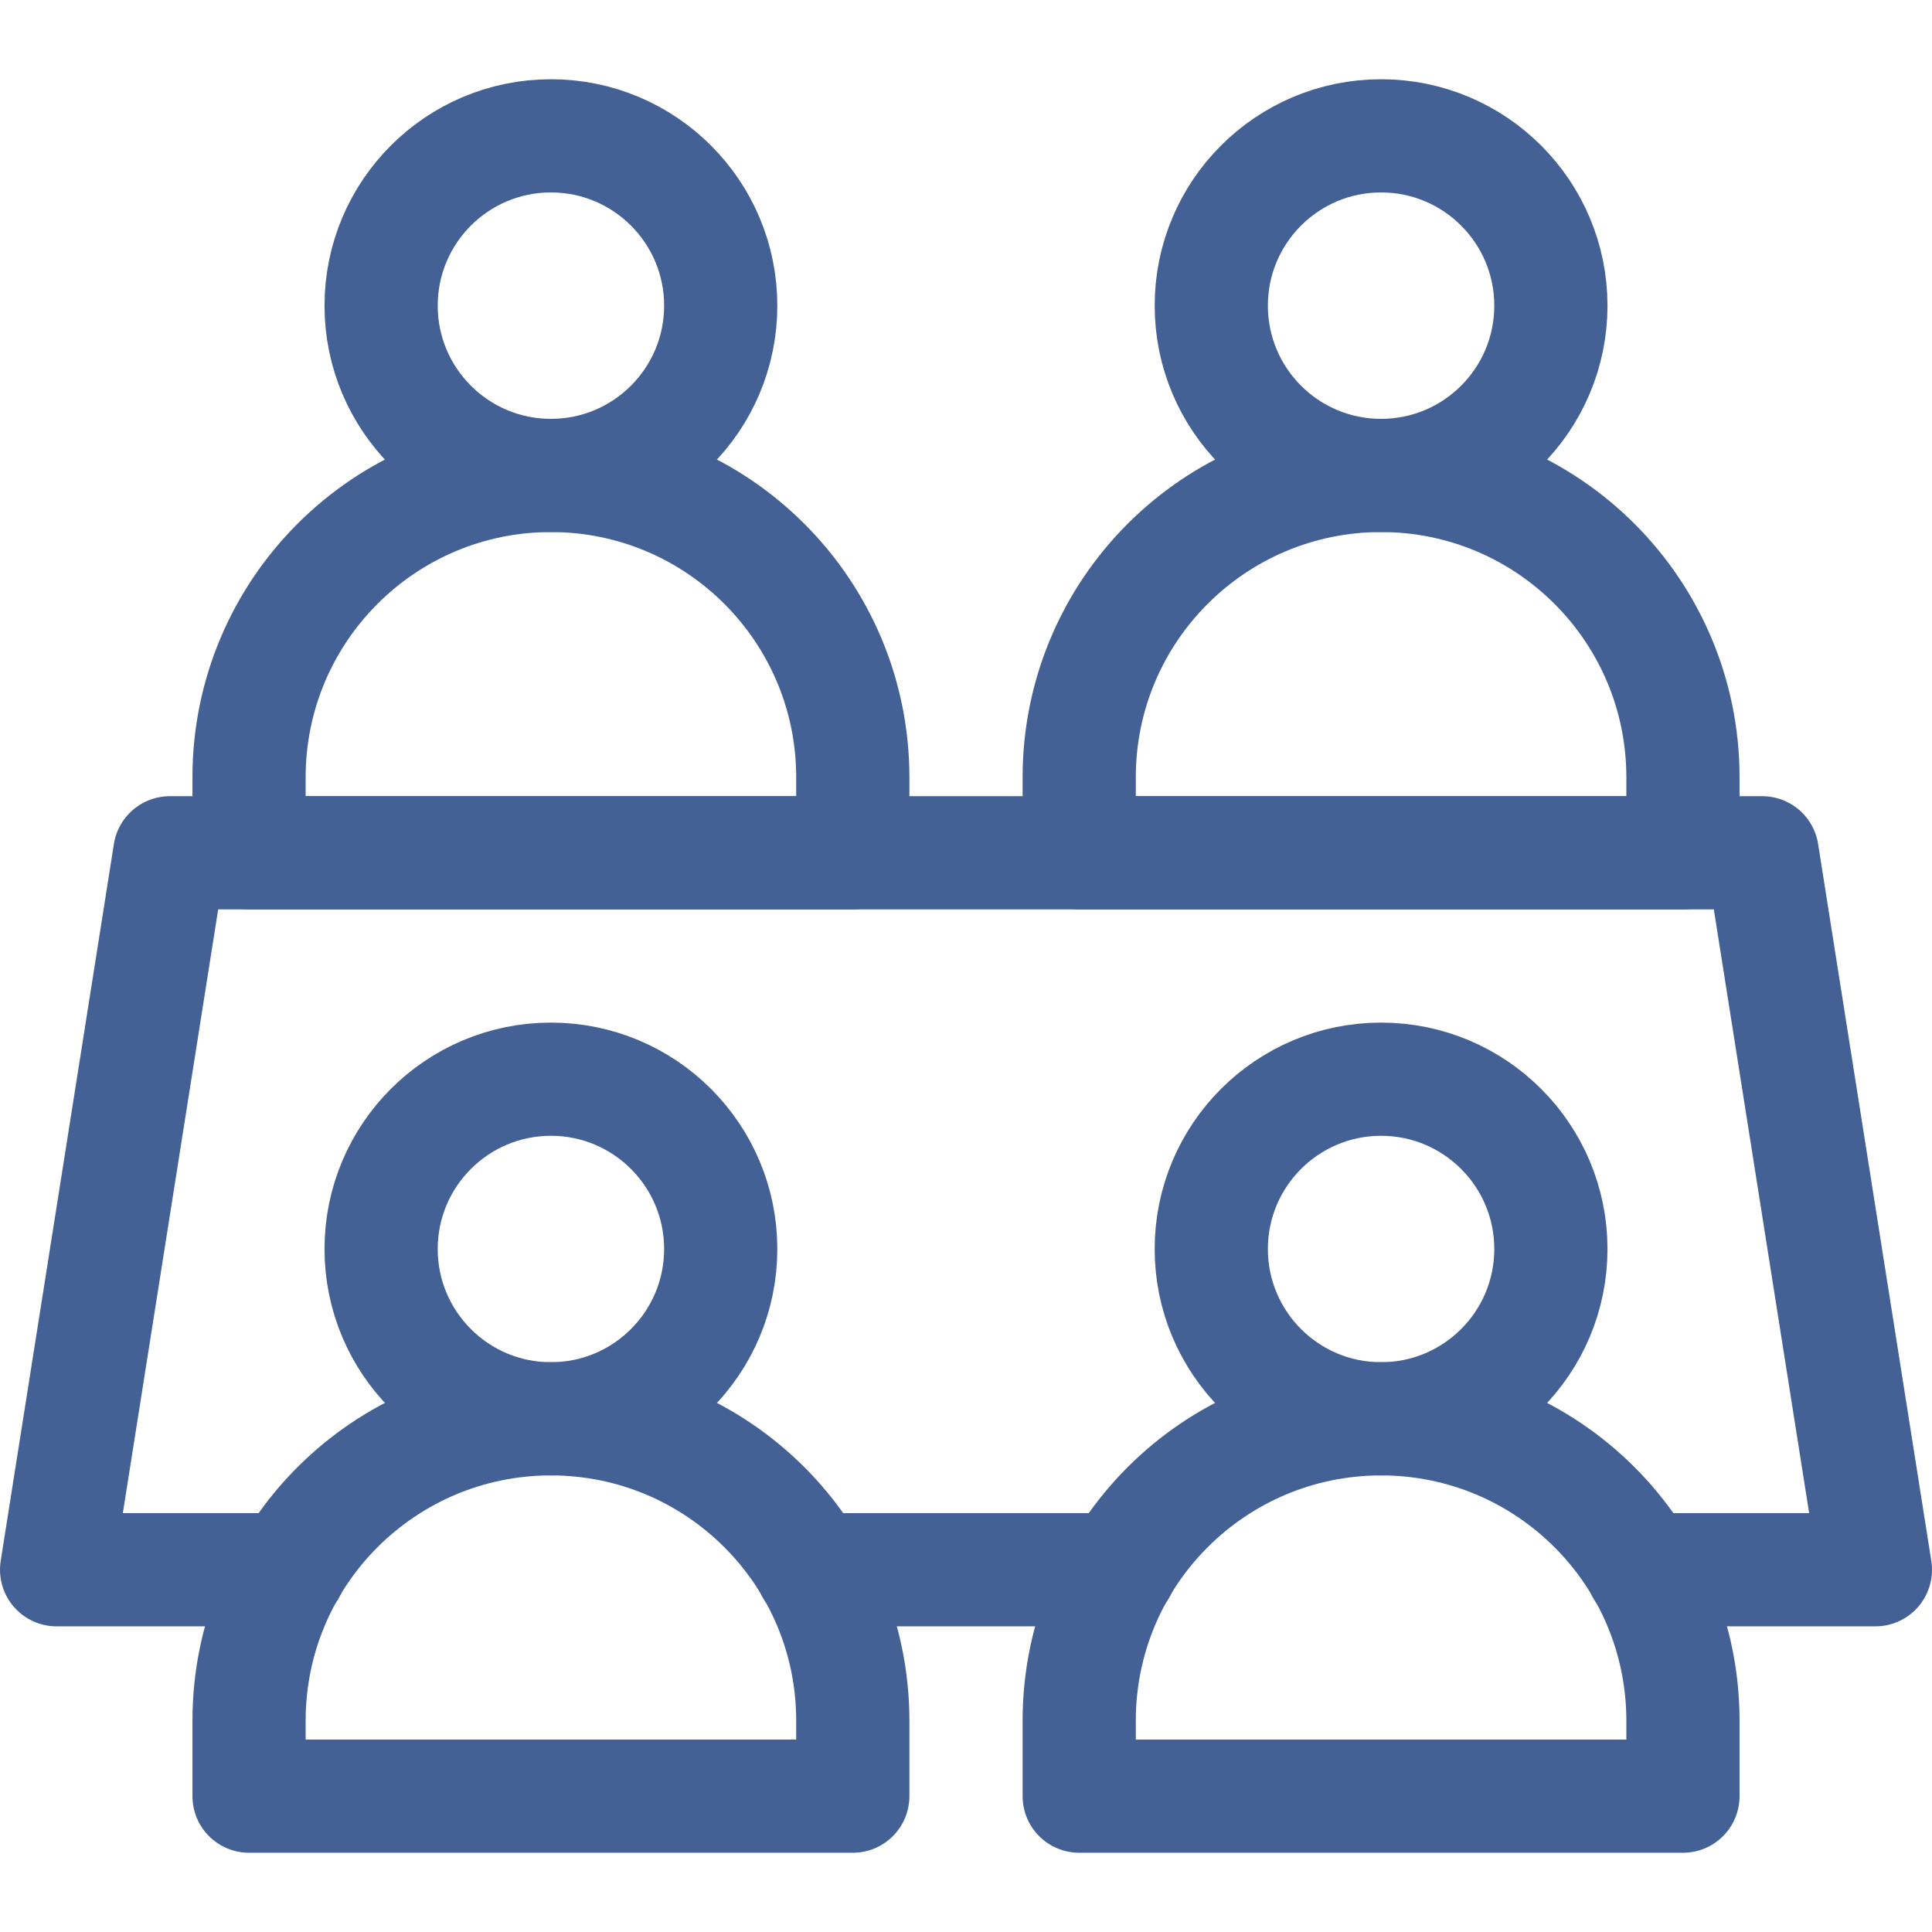
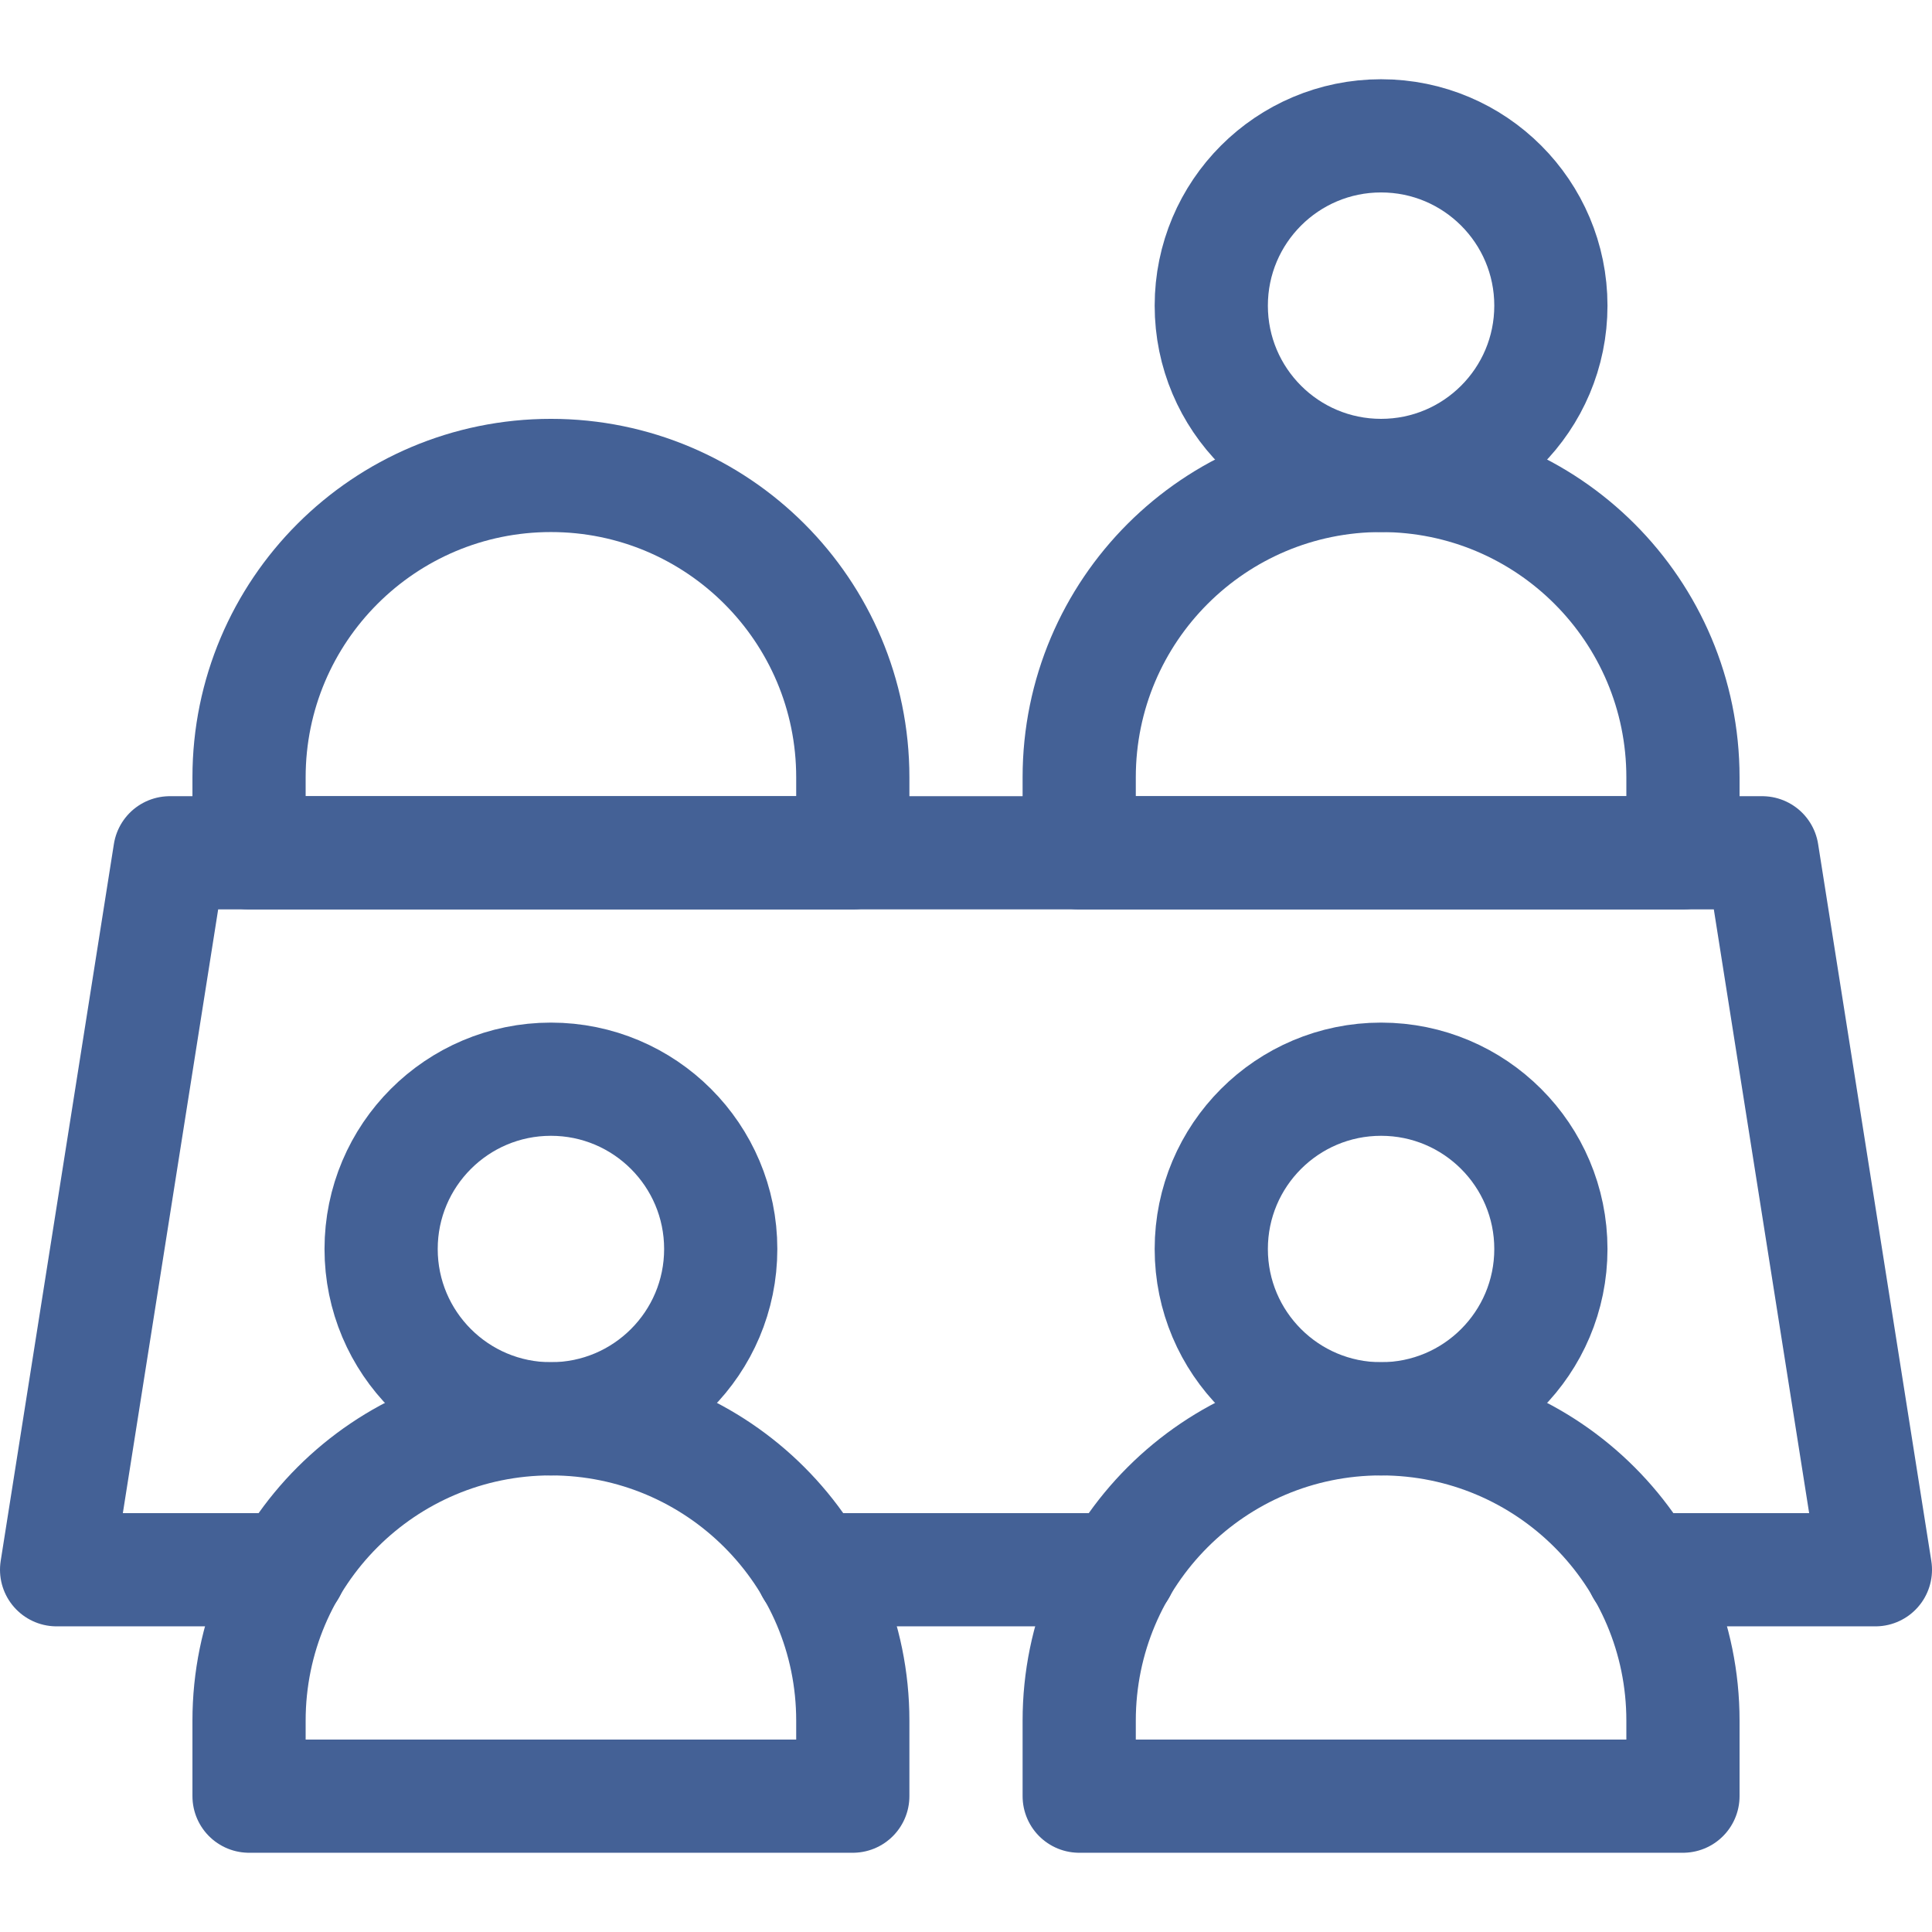
<svg xmlns="http://www.w3.org/2000/svg" version="1.1" width="512" height="512" x="0" y="0" viewBox="0 0 512 512" style="enable-background:new 0 0 512 512" xml:space="preserve" class="">
  <g>
    <path d="M296.79 416h-81.58M435.21 416H497l-30-190H45L15 416h61.79" style="stroke-width:30;stroke-linecap:round;stroke-linejoin:round;stroke-miterlimit:10;" fill="none" stroke="#446196" stroke-width="30" stroke-linecap="round" stroke-linejoin="round" stroke-miterlimit="10" data-original="#000000" />
    <circle cx="366" cy="331" r="45" style="stroke-width:30;stroke-linecap:round;stroke-linejoin:round;stroke-miterlimit:10;" fill="none" stroke="#446196" stroke-width="30" stroke-linecap="round" stroke-linejoin="round" stroke-miterlimit="10" data-original="#000000" />
    <circle cx="146" cy="331" r="45" style="stroke-width:30;stroke-linecap:round;stroke-linejoin:round;stroke-miterlimit:10;" fill="none" stroke="#446196" stroke-width="30" stroke-linecap="round" stroke-linejoin="round" stroke-miterlimit="10" data-original="#000000" />
    <path d="M366 126h0c44.183 0 80 35.817 80 80v20H286v-20c0-44.183 35.817-80 80-80z" style="stroke-width:30;stroke-linecap:round;stroke-linejoin:round;stroke-miterlimit:10;" fill="none" stroke="#446196" stroke-width="30" stroke-linecap="round" stroke-linejoin="round" stroke-miterlimit="10" data-original="#000000" />
    <circle cx="366" cy="81" r="45" style="stroke-width:30;stroke-linecap:round;stroke-linejoin:round;stroke-miterlimit:10;" fill="none" stroke="#446196" stroke-width="30" stroke-linecap="round" stroke-linejoin="round" stroke-miterlimit="10" data-original="#000000" />
    <path d="M146 126h0c44.183 0 80 35.817 80 80v20H66v-20c0-44.183 35.817-80 80-80z" style="stroke-width:30;stroke-linecap:round;stroke-linejoin:round;stroke-miterlimit:10;" fill="none" stroke="#446196" stroke-width="30" stroke-linecap="round" stroke-linejoin="round" stroke-miterlimit="10" data-original="#000000" />
-     <circle cx="146" cy="81" r="45" style="stroke-width:30;stroke-linecap:round;stroke-linejoin:round;stroke-miterlimit:10;" fill="none" stroke="#446196" stroke-width="30" stroke-linecap="round" stroke-linejoin="round" stroke-miterlimit="10" data-original="#000000" />
    <path d="M366 376h0c44.183 0 80 35.817 80 80v20H286v-20c0-44.183 35.817-80 80-80zM146 376h0c44.183 0 80 35.817 80 80v20H66v-20c0-44.183 35.817-80 80-80z" style="stroke-width:30;stroke-linecap:round;stroke-linejoin:round;stroke-miterlimit:10;" fill="none" stroke="#446196" stroke-width="30" stroke-linecap="round" stroke-linejoin="round" stroke-miterlimit="10" data-original="#000000" />
  </g>
</svg>